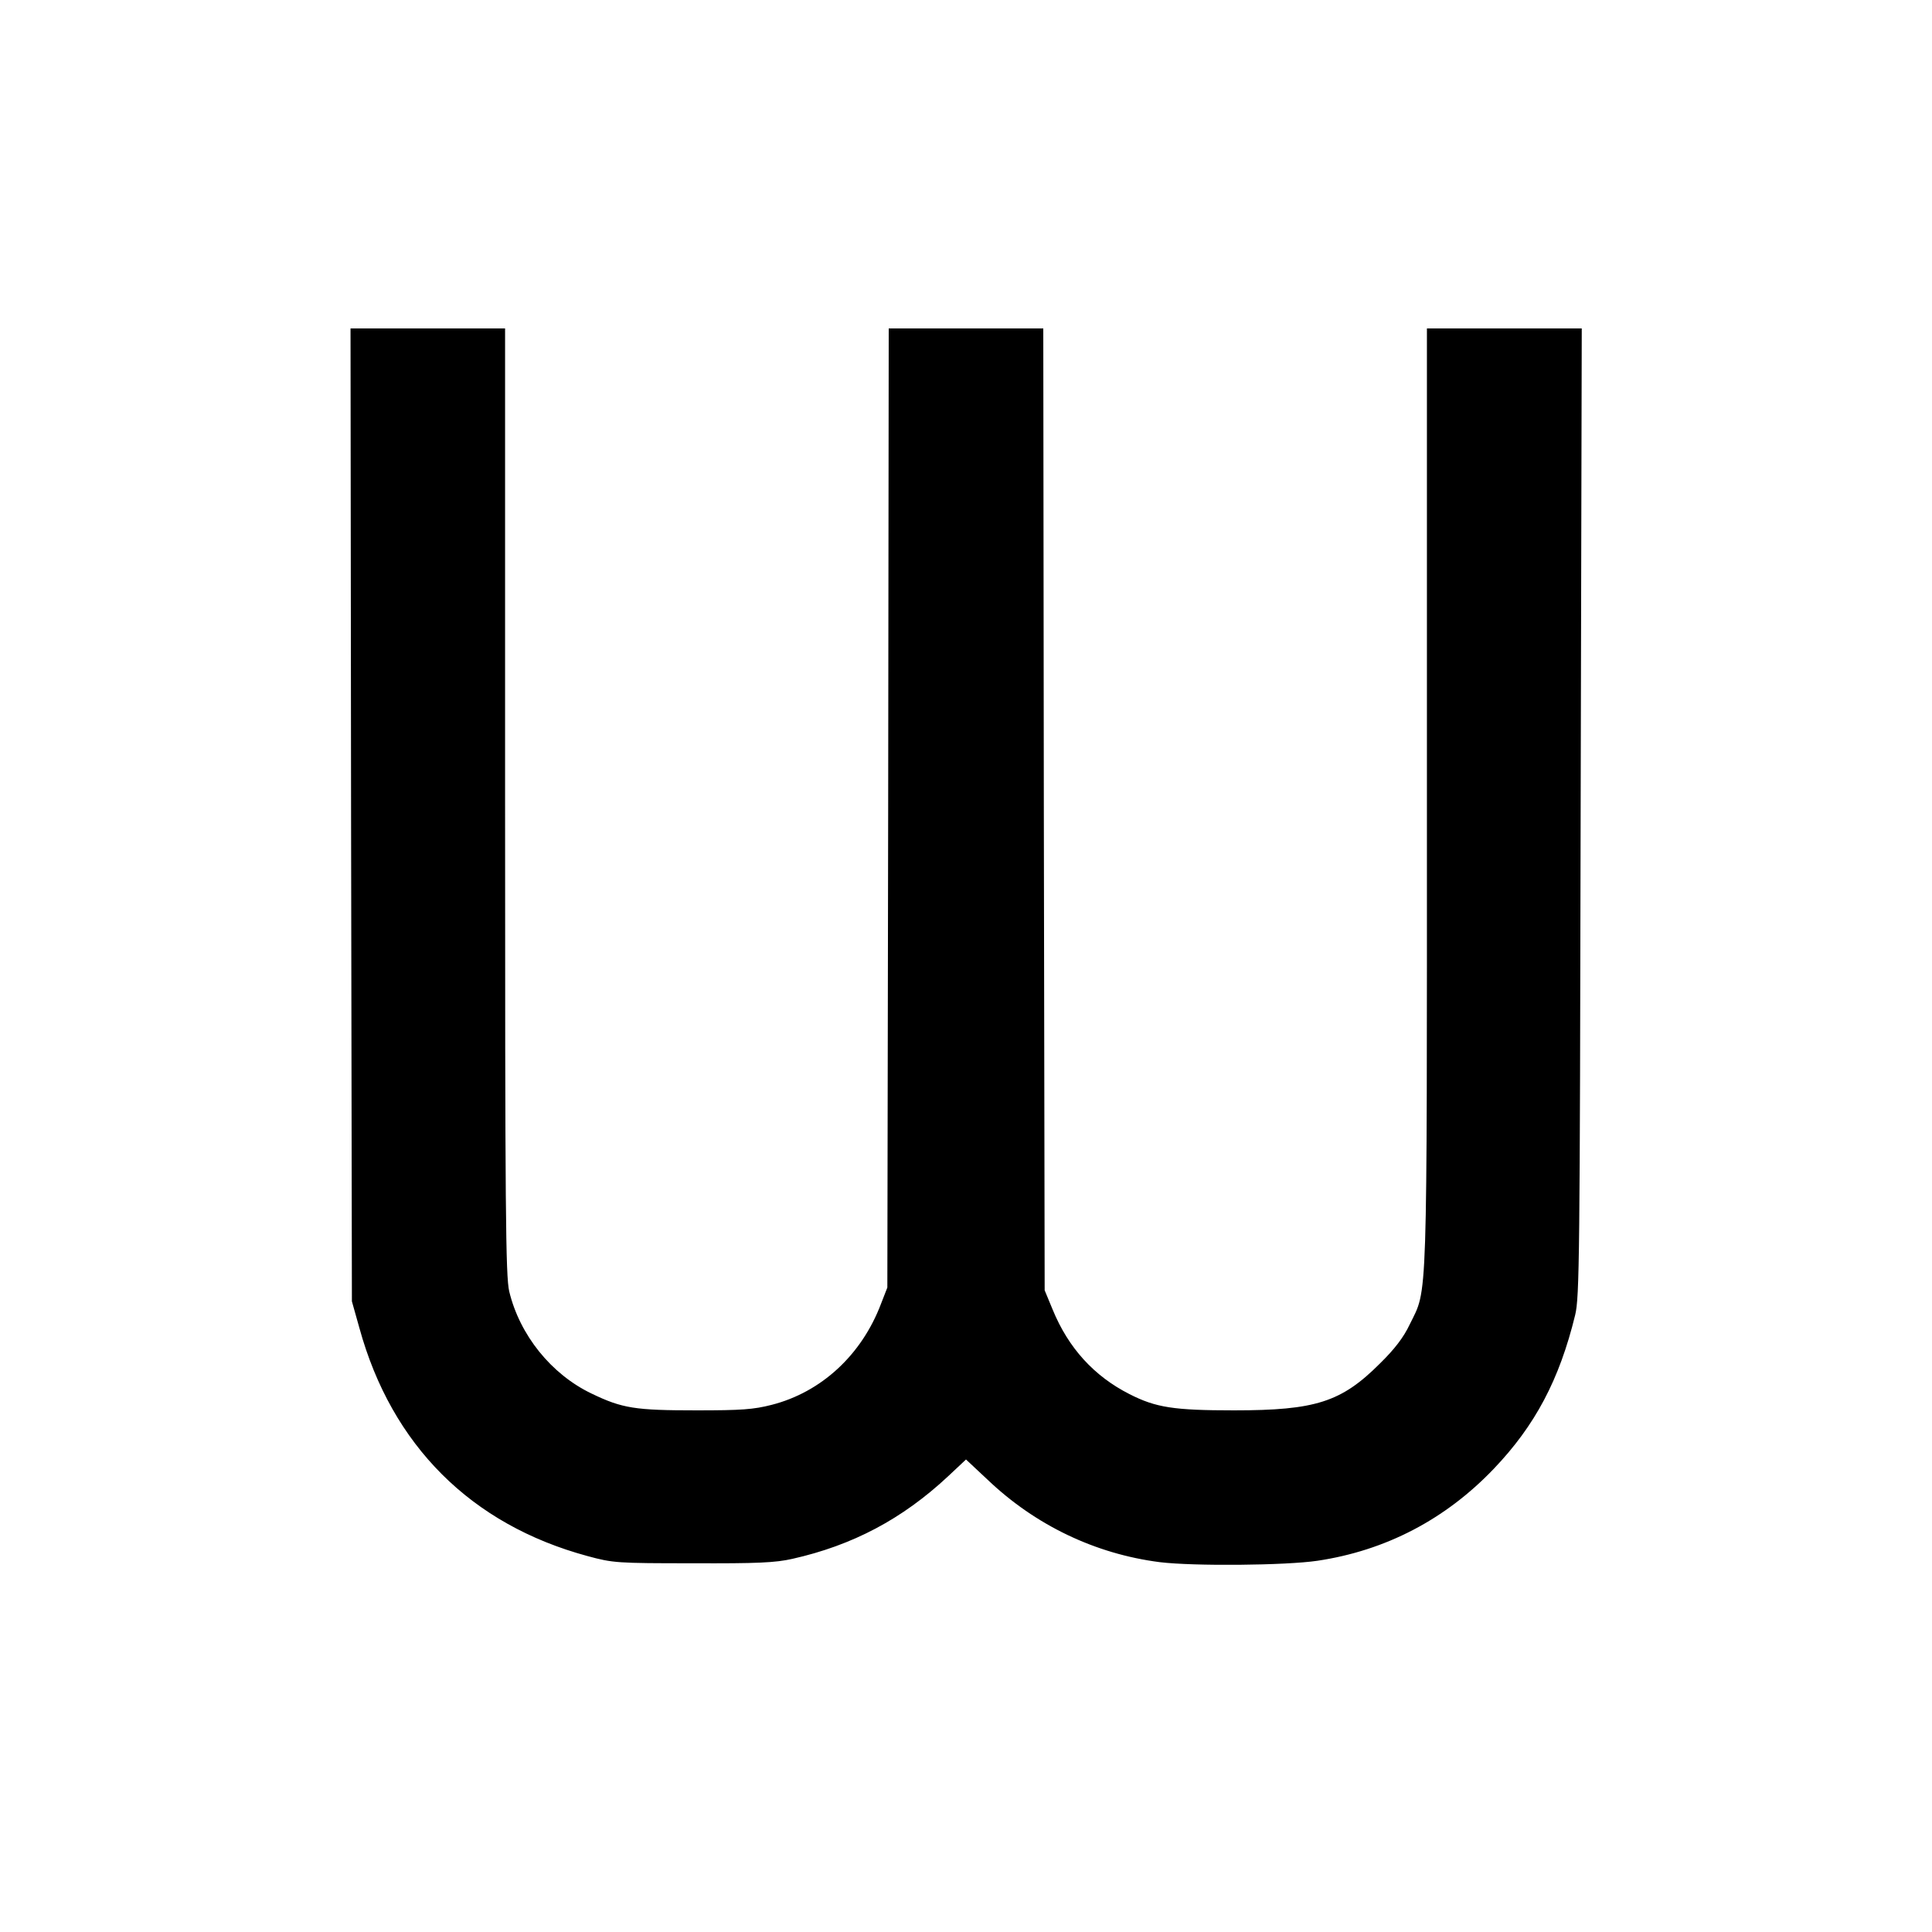
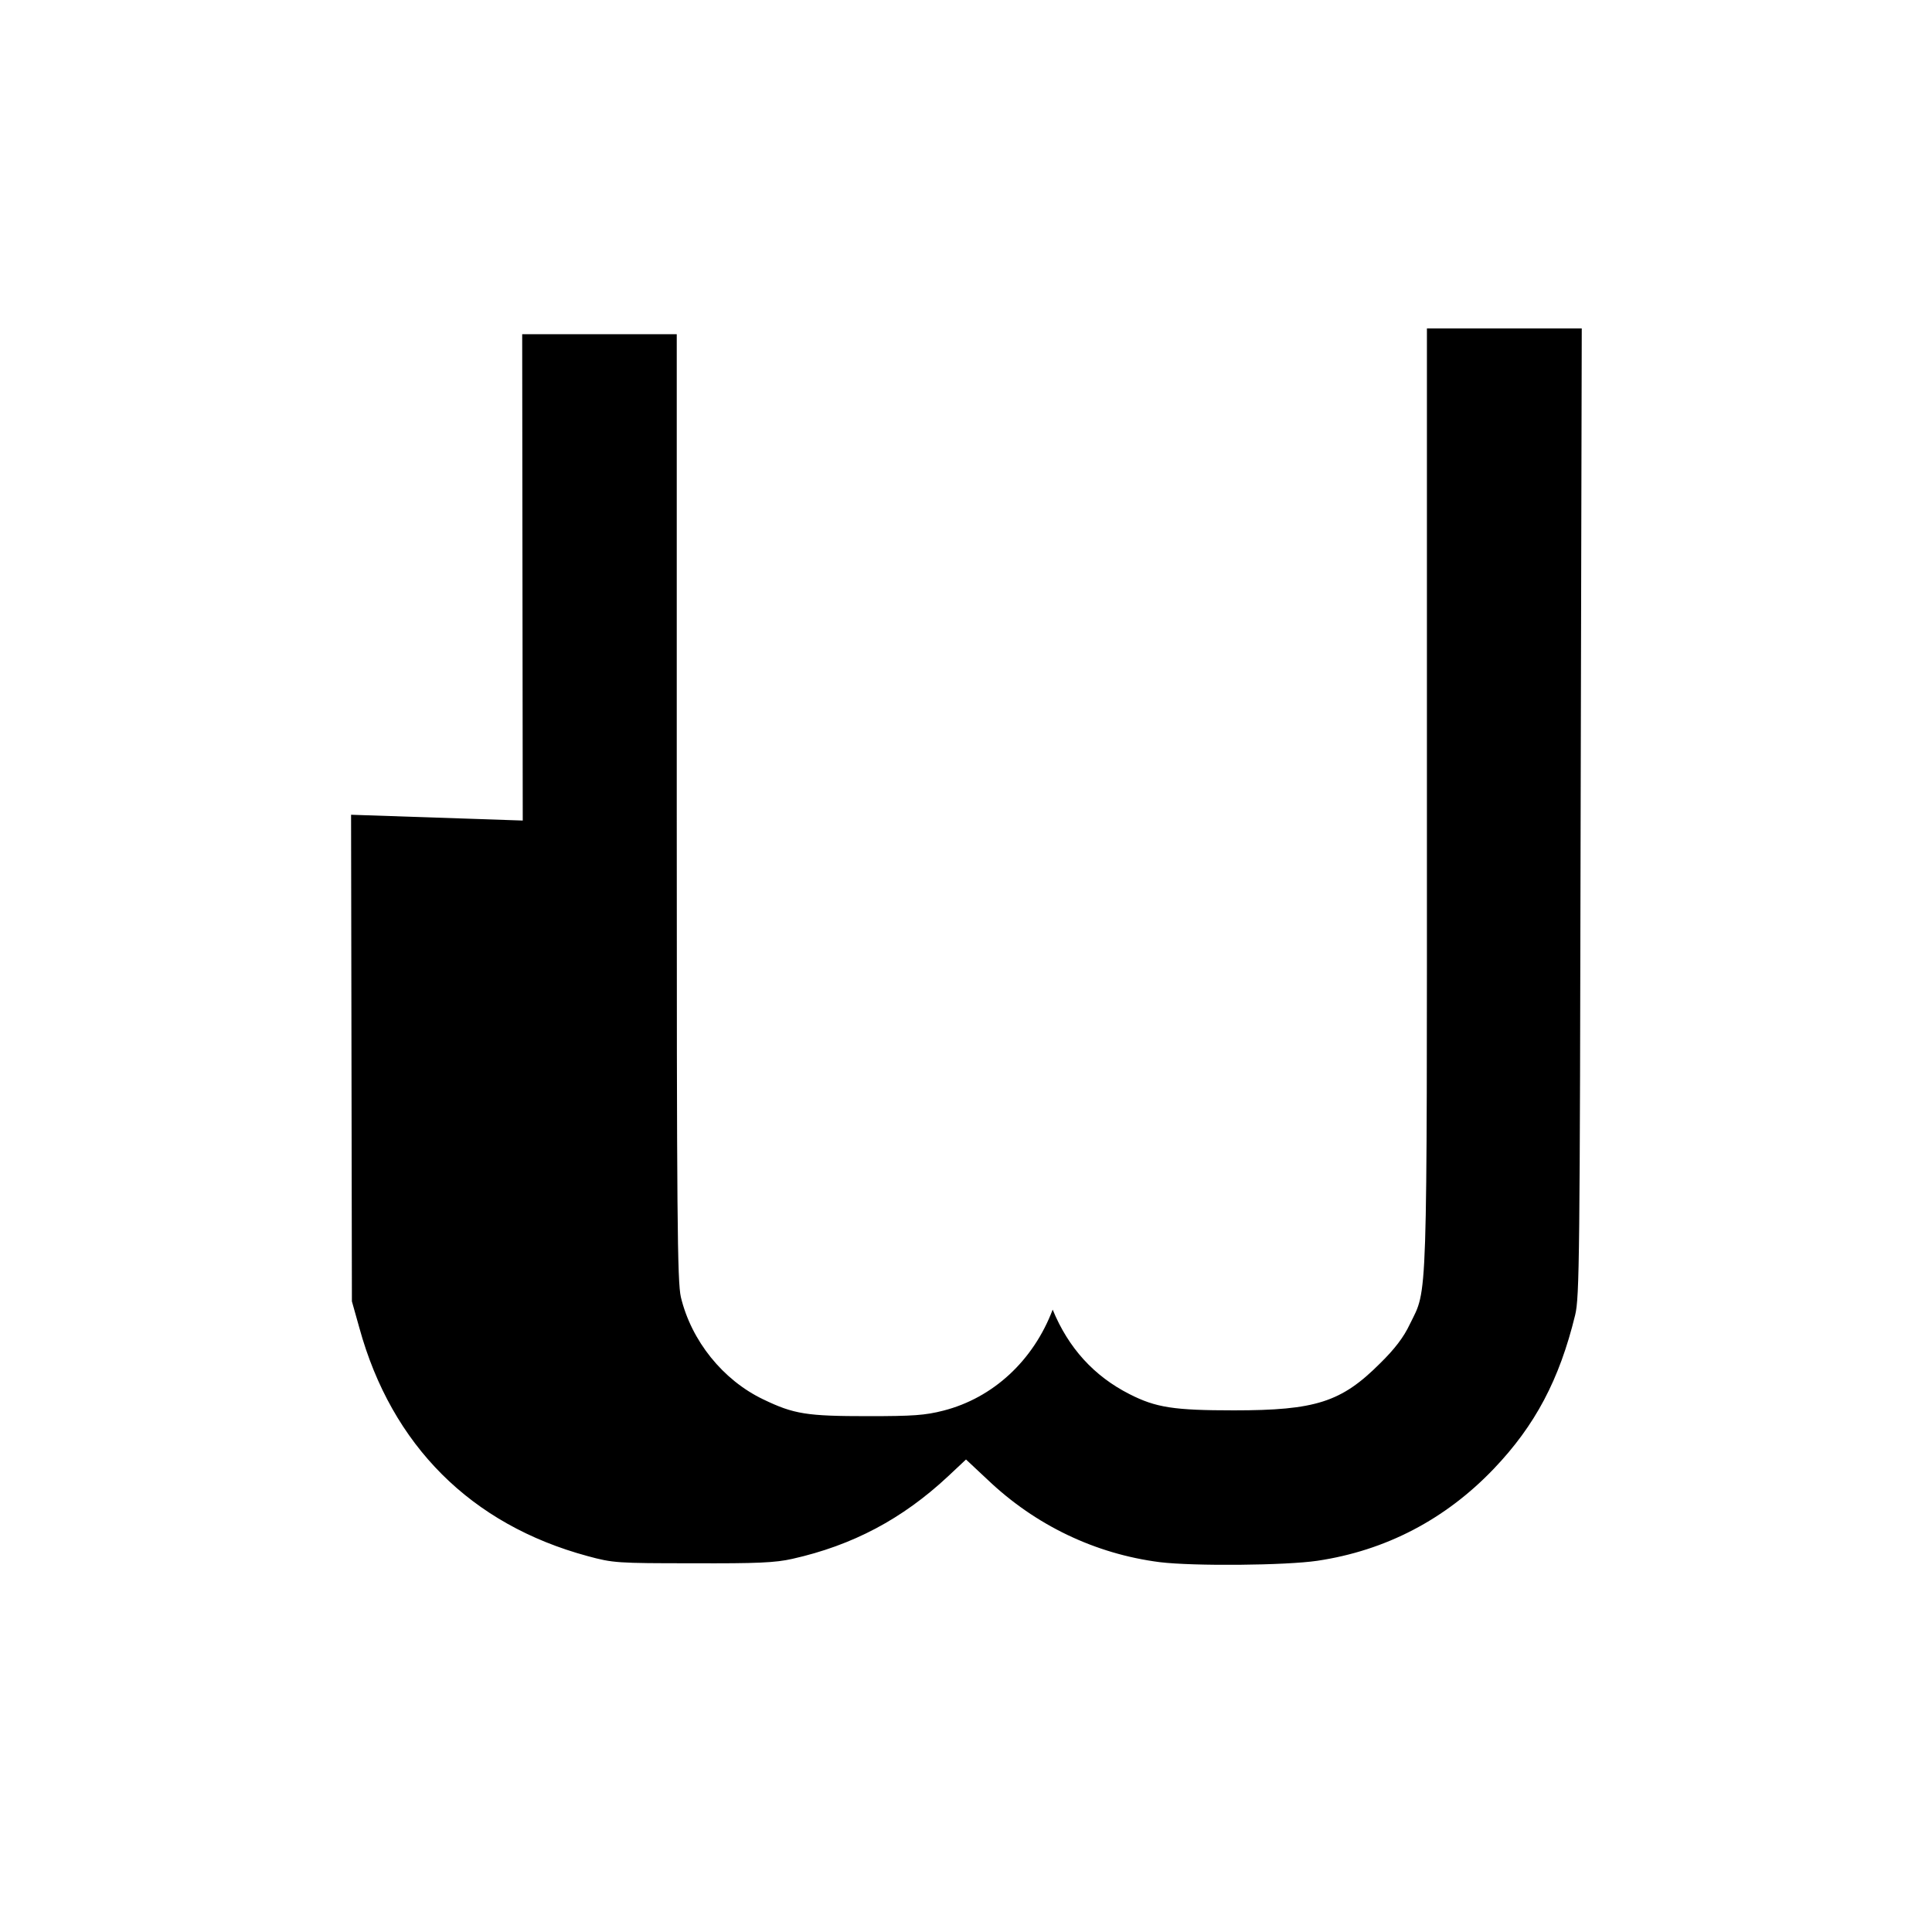
<svg xmlns="http://www.w3.org/2000/svg" version="1.0" width="700pt" height="700pt" viewBox="0 0 700 700" preserveAspectRatio="xMidYMid meet">
  <g transform="translate(0,700) scale(0.1,-0.1)" fill="#000000" stroke="none">
-     <path d="M1272 4048 l3 -1763 27 -96 c117 -426 405 -713 827 -827 92 -25 107 -26 381 -26 234 -1 299 2 361 16 218 49 398 144 564 299 l65 61 78 -73 c173 -165 390 -269 624 -299 123 -15 456 -12 571 5 248 37 464 150 639 333 150 157 238 323 295 557 16 64 17 212 20 1823 l4 1752 -281 0 -280 0 0 -1702 c0 -1872 3 -1773 -62 -1906 -22 -47 -55 -90 -108 -142 -140 -140 -233 -170 -529 -170 -218 0 -283 10 -379 59 -128 65 -221 167 -278 306 l-29 70 -3 1743 -2 1742 -280 0 -280 0 -2 -1737 -3 -1738 -23 -59 c-70 -185 -216 -320 -396 -366 -66 -17 -111 -20 -272 -20 -223 0 -269 7 -381 61 -146 70 -260 212 -298 370 -13 56 -15 286 -15 1777 l0 1712 -280 0 -280 0 2 -1762z" />
+     <path d="M1272 4048 l3 -1763 27 -96 c117 -426 405 -713 827 -827 92 -25 107 -26 381 -26 234 -1 299 2 361 16 218 49 398 144 564 299 l65 61 78 -73 c173 -165 390 -269 624 -299 123 -15 456 -12 571 5 248 37 464 150 639 333 150 157 238 323 295 557 16 64 17 212 20 1823 l4 1752 -281 0 -280 0 0 -1702 c0 -1872 3 -1773 -62 -1906 -22 -47 -55 -90 -108 -142 -140 -140 -233 -170 -529 -170 -218 0 -283 10 -379 59 -128 65 -221 167 -278 306 c-70 -185 -216 -320 -396 -366 -66 -17 -111 -20 -272 -20 -223 0 -269 7 -381 61 -146 70 -260 212 -298 370 -13 56 -15 286 -15 1777 l0 1712 -280 0 -280 0 2 -1762z" />
  </g>
</svg>